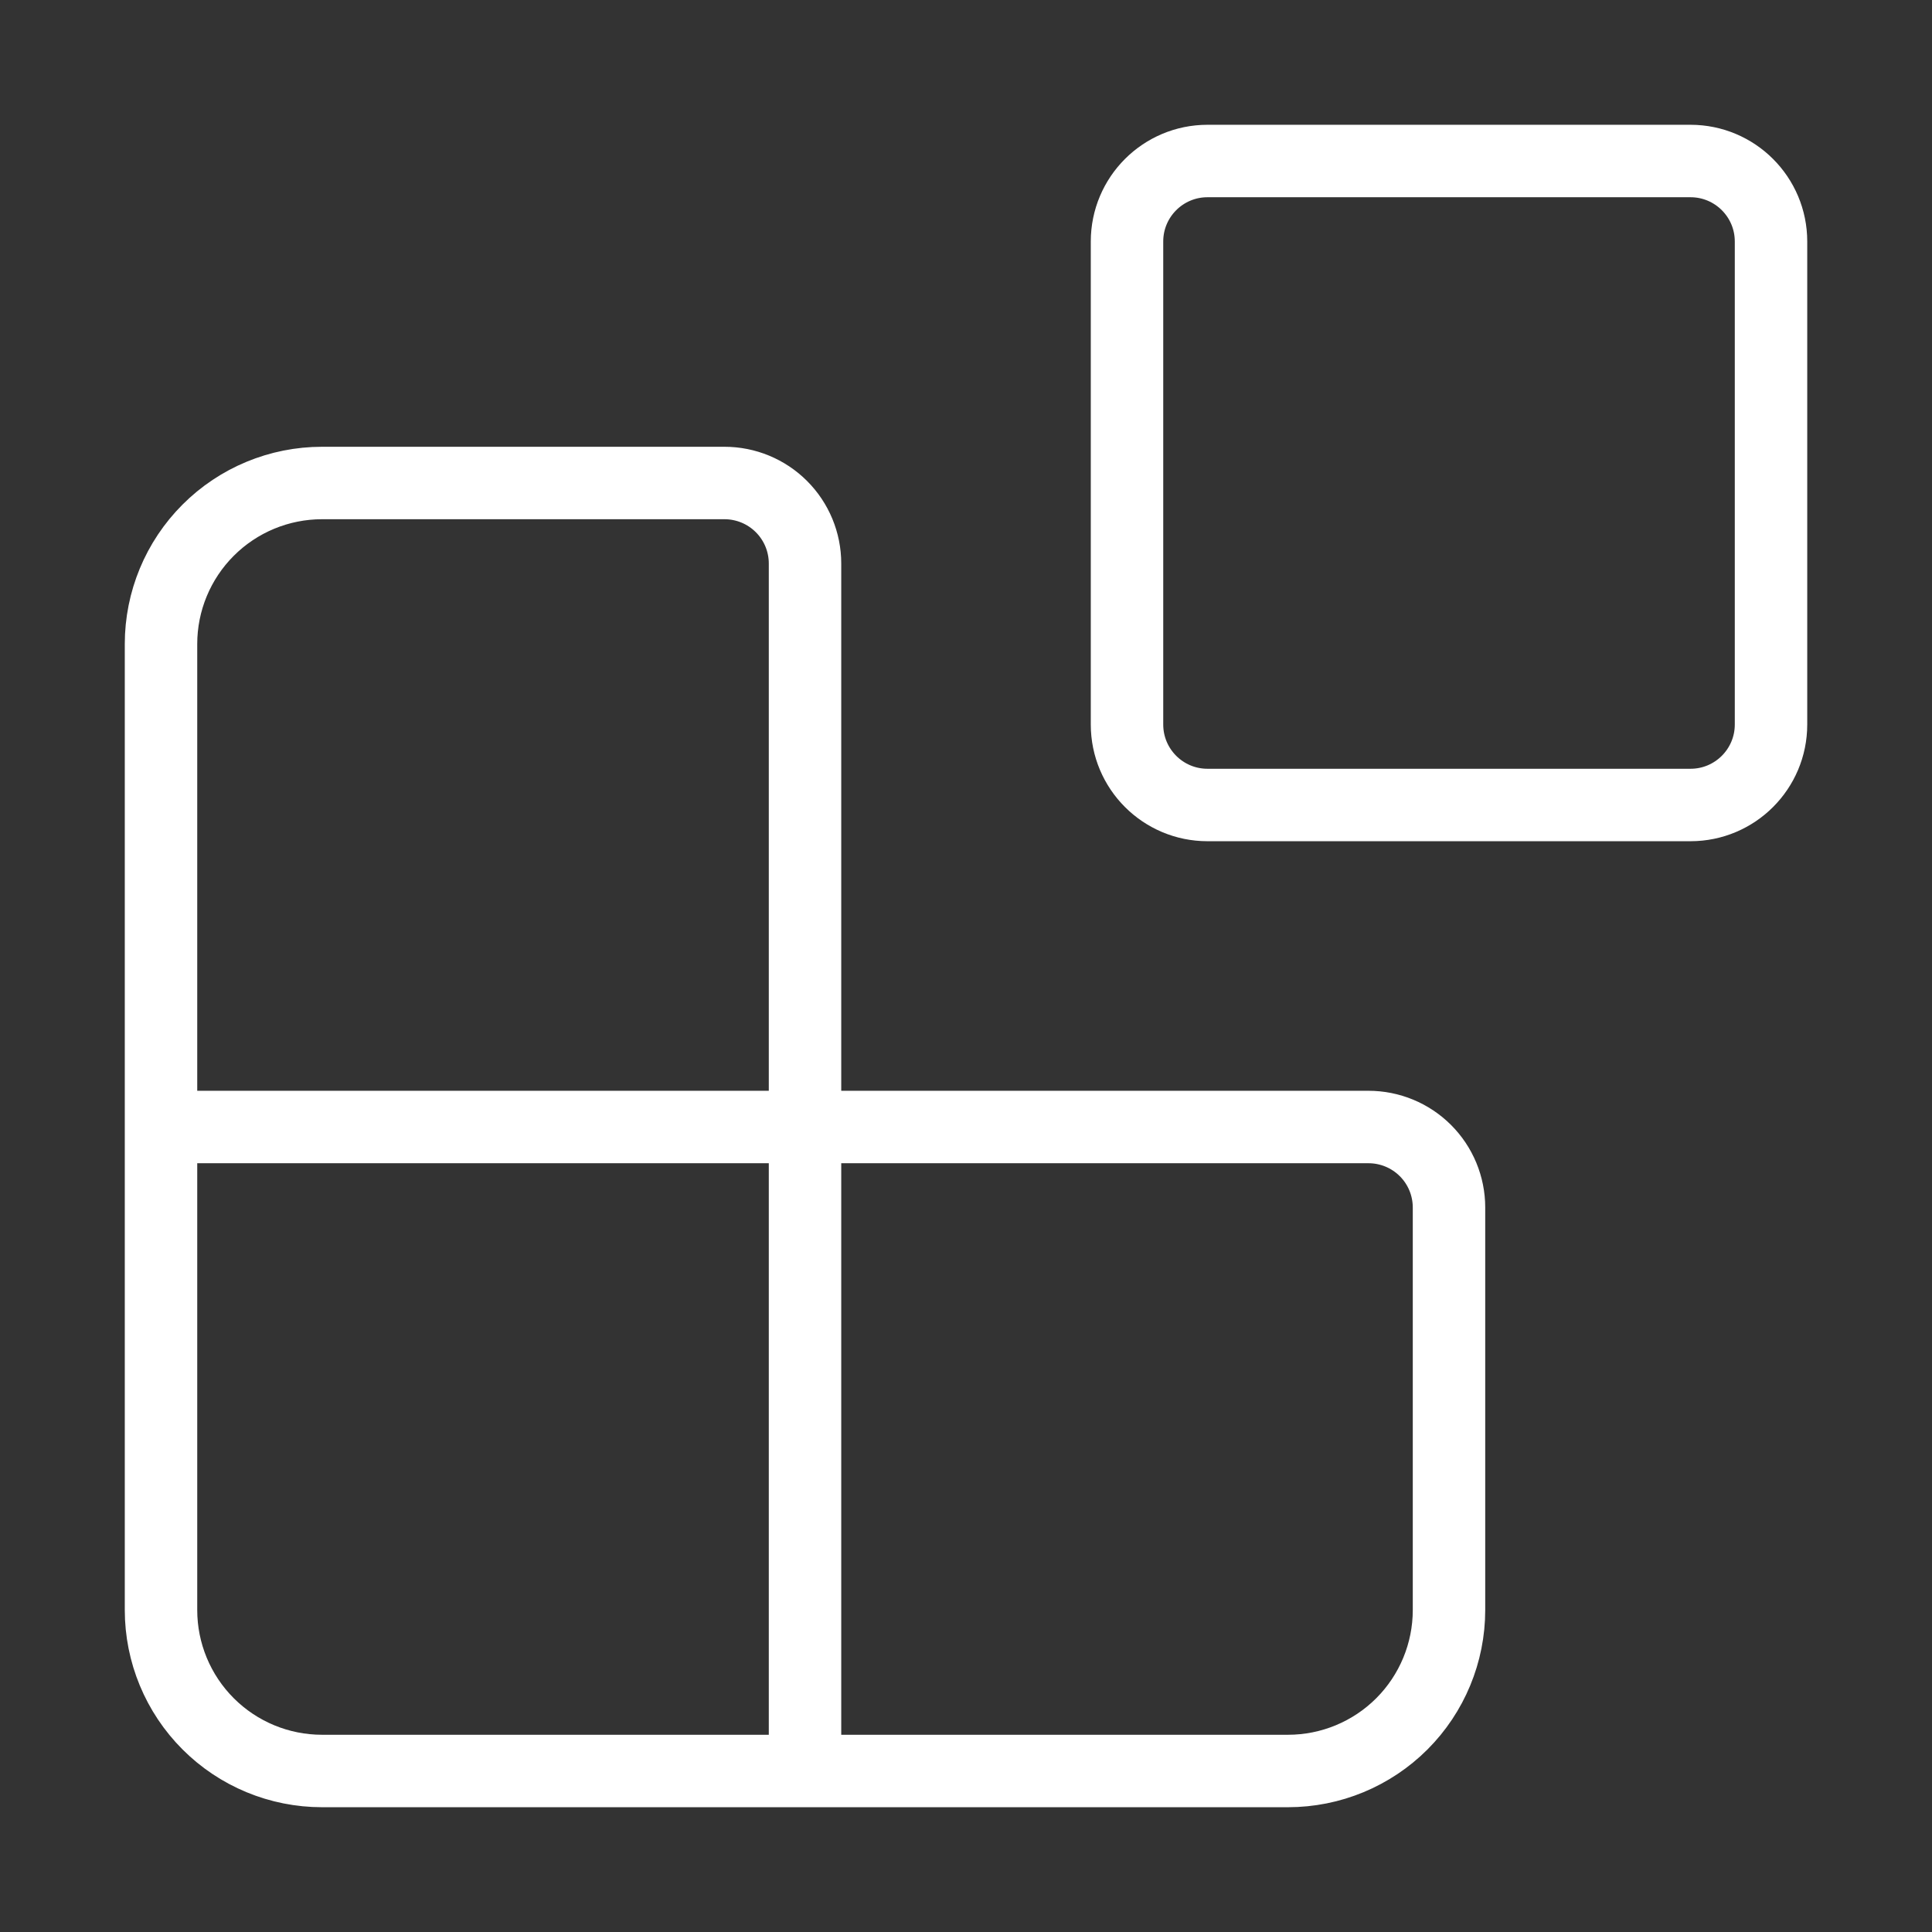
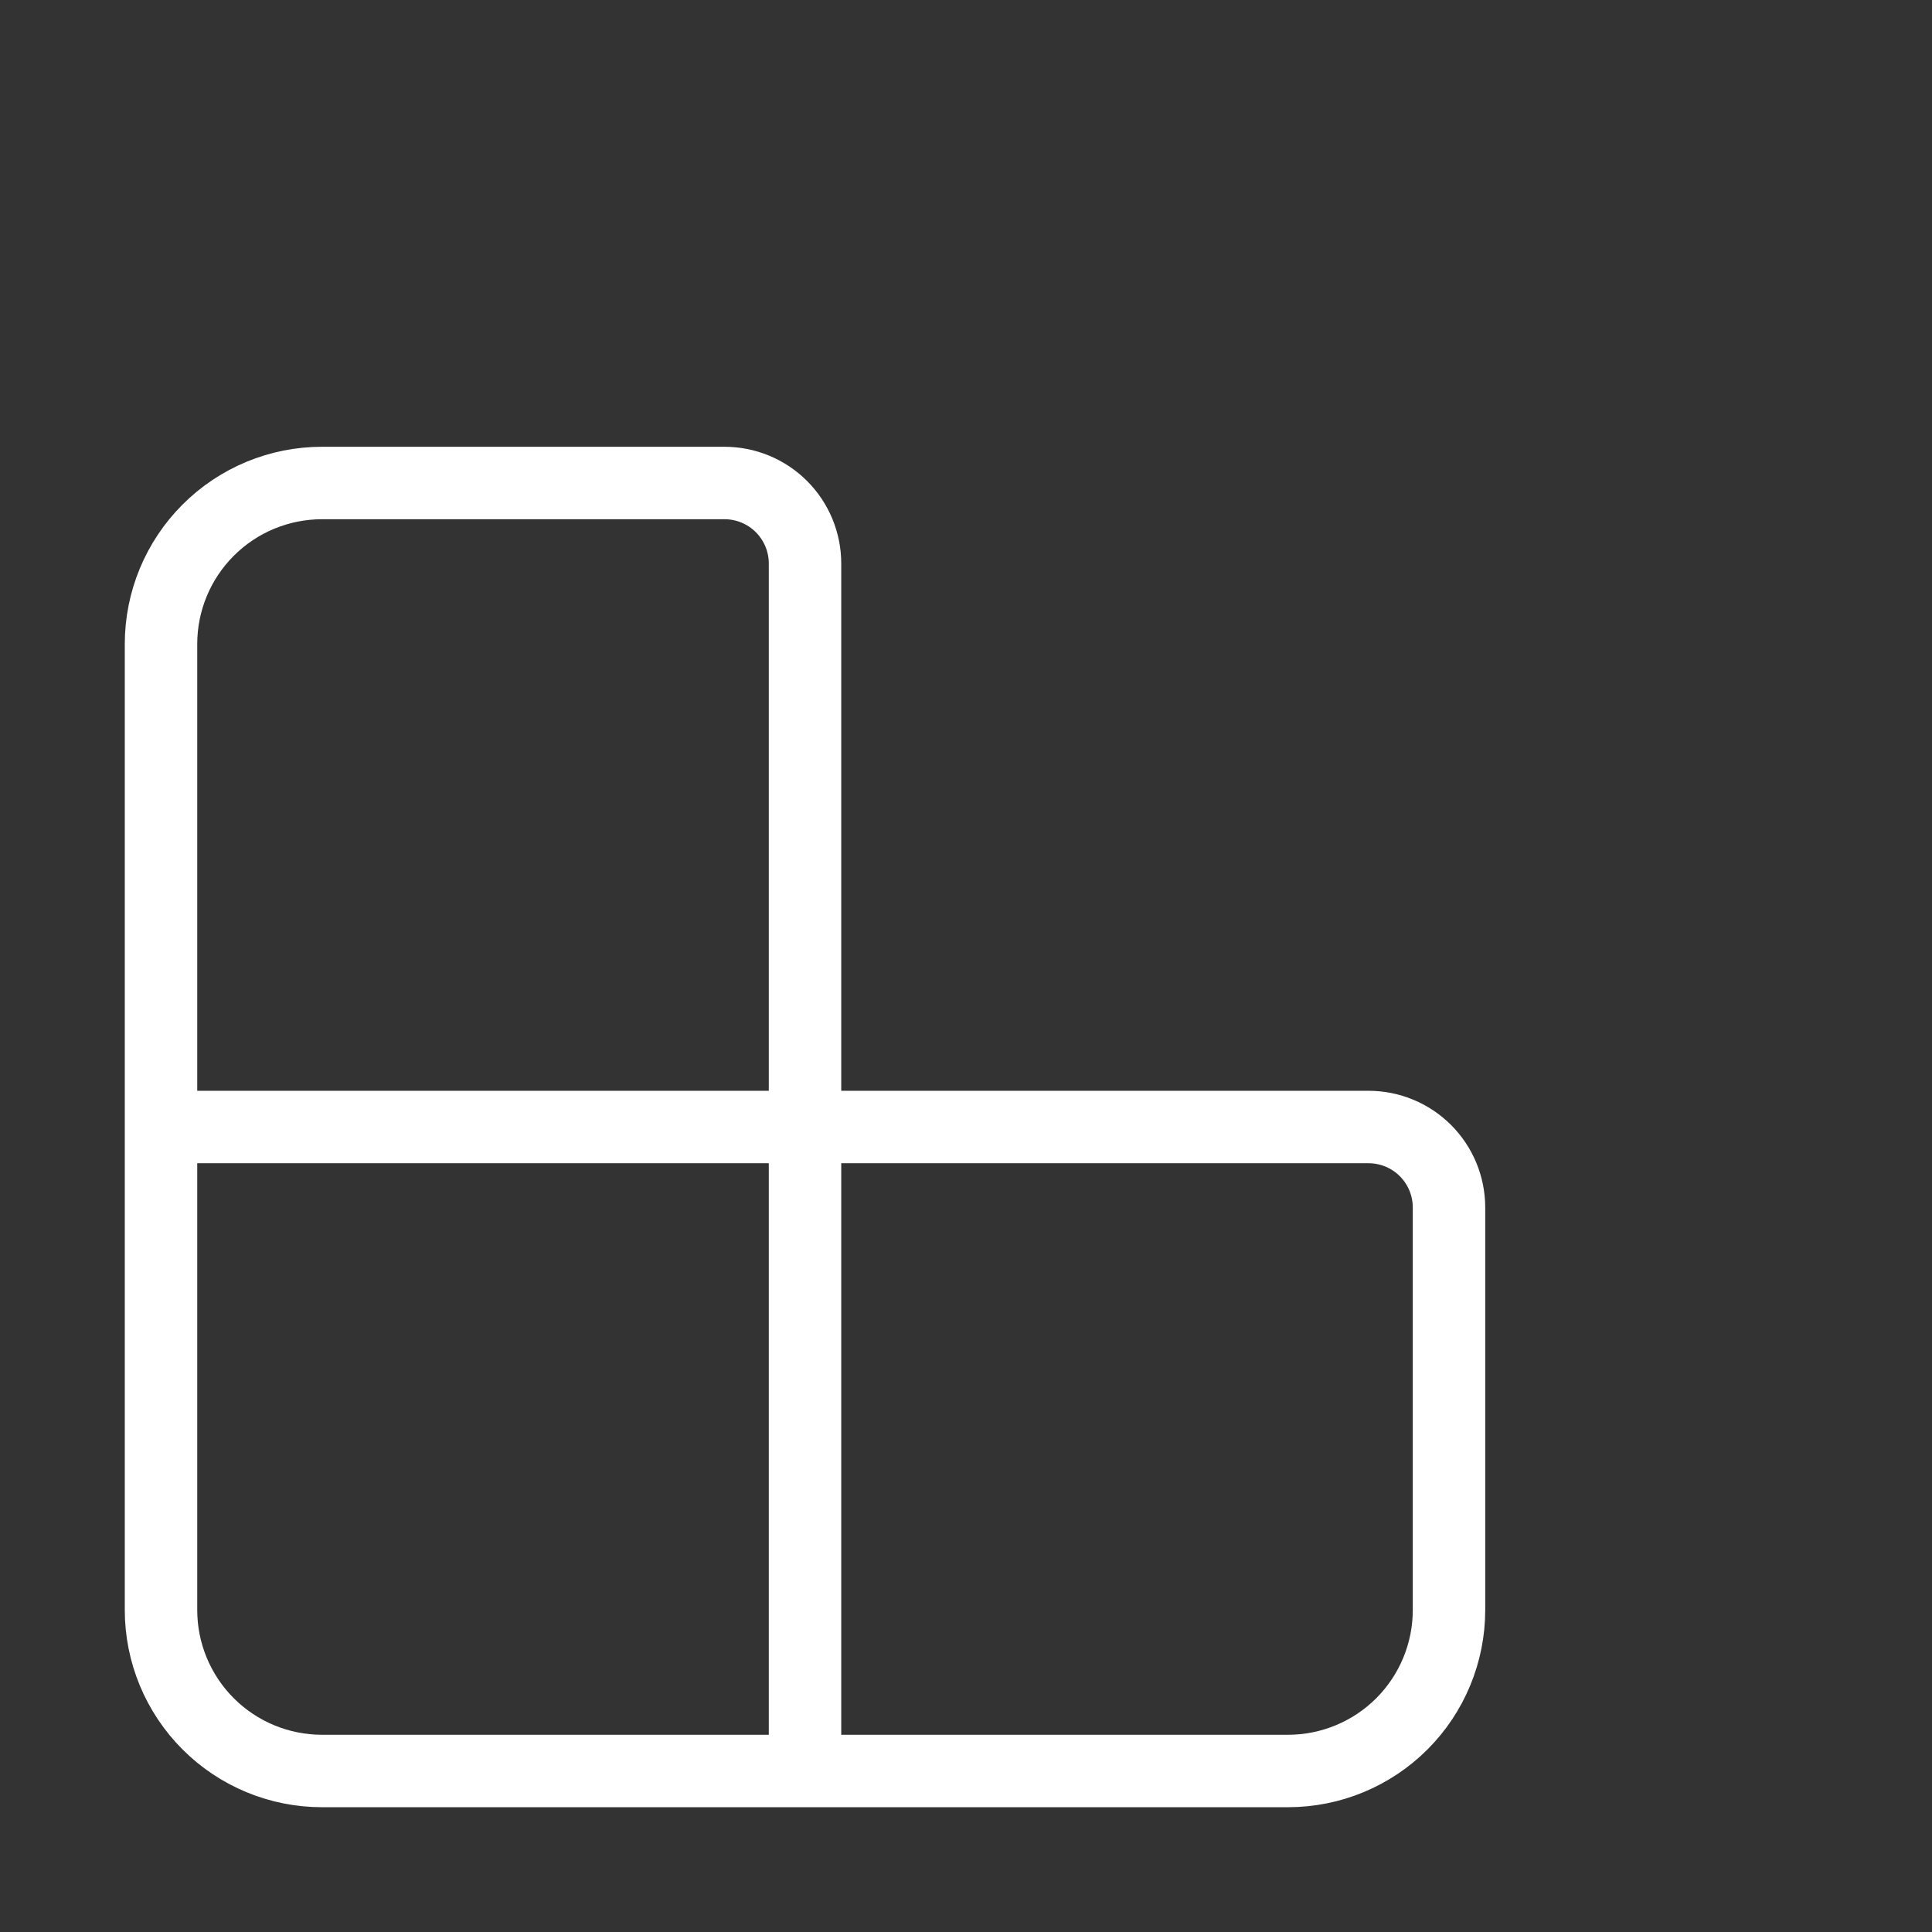
<svg xmlns="http://www.w3.org/2000/svg" width="80" height="80" viewBox="0 0 80 80" fill="none">
  <rect x="0" y="0" width="80" height="80" fill="#333333" stroke="none" />
  <path d="M33.334 73.333V23.333C33.334 22.449 32.983 21.601 32.357 20.976C31.732 20.351 30.884 20 30 20H13.334C11.566 20 9.87 20.702 8.62 21.953C7.369 23.203 6.667 24.899 6.667 26.667V66.667C6.667 68.435 7.369 70.13 8.62 71.381C9.87 72.631 11.566 73.333 13.334 73.333H53.334C55.102 73.333 56.797 72.631 58.048 71.381C59.298 70.13 60 68.435 60 66.667V50C60 49.116 59.649 48.268 59.024 47.643C58.399 47.018 57.551 46.667 56.667 46.667H6.667" stroke="white" stroke-width="3" stroke-linecap="round" stroke-linejoin="round" />
-   <path d="M70 6.667H50C48.159 6.667 46.667 8.159 46.667 10V30C46.667 31.841 48.159 33.333 50 33.333H70C71.841 33.333 73.334 31.841 73.334 30V10C73.334 8.159 71.841 6.667 70 6.667Z" stroke="white" stroke-width="3" stroke-linecap="round" stroke-linejoin="round" />
</svg>